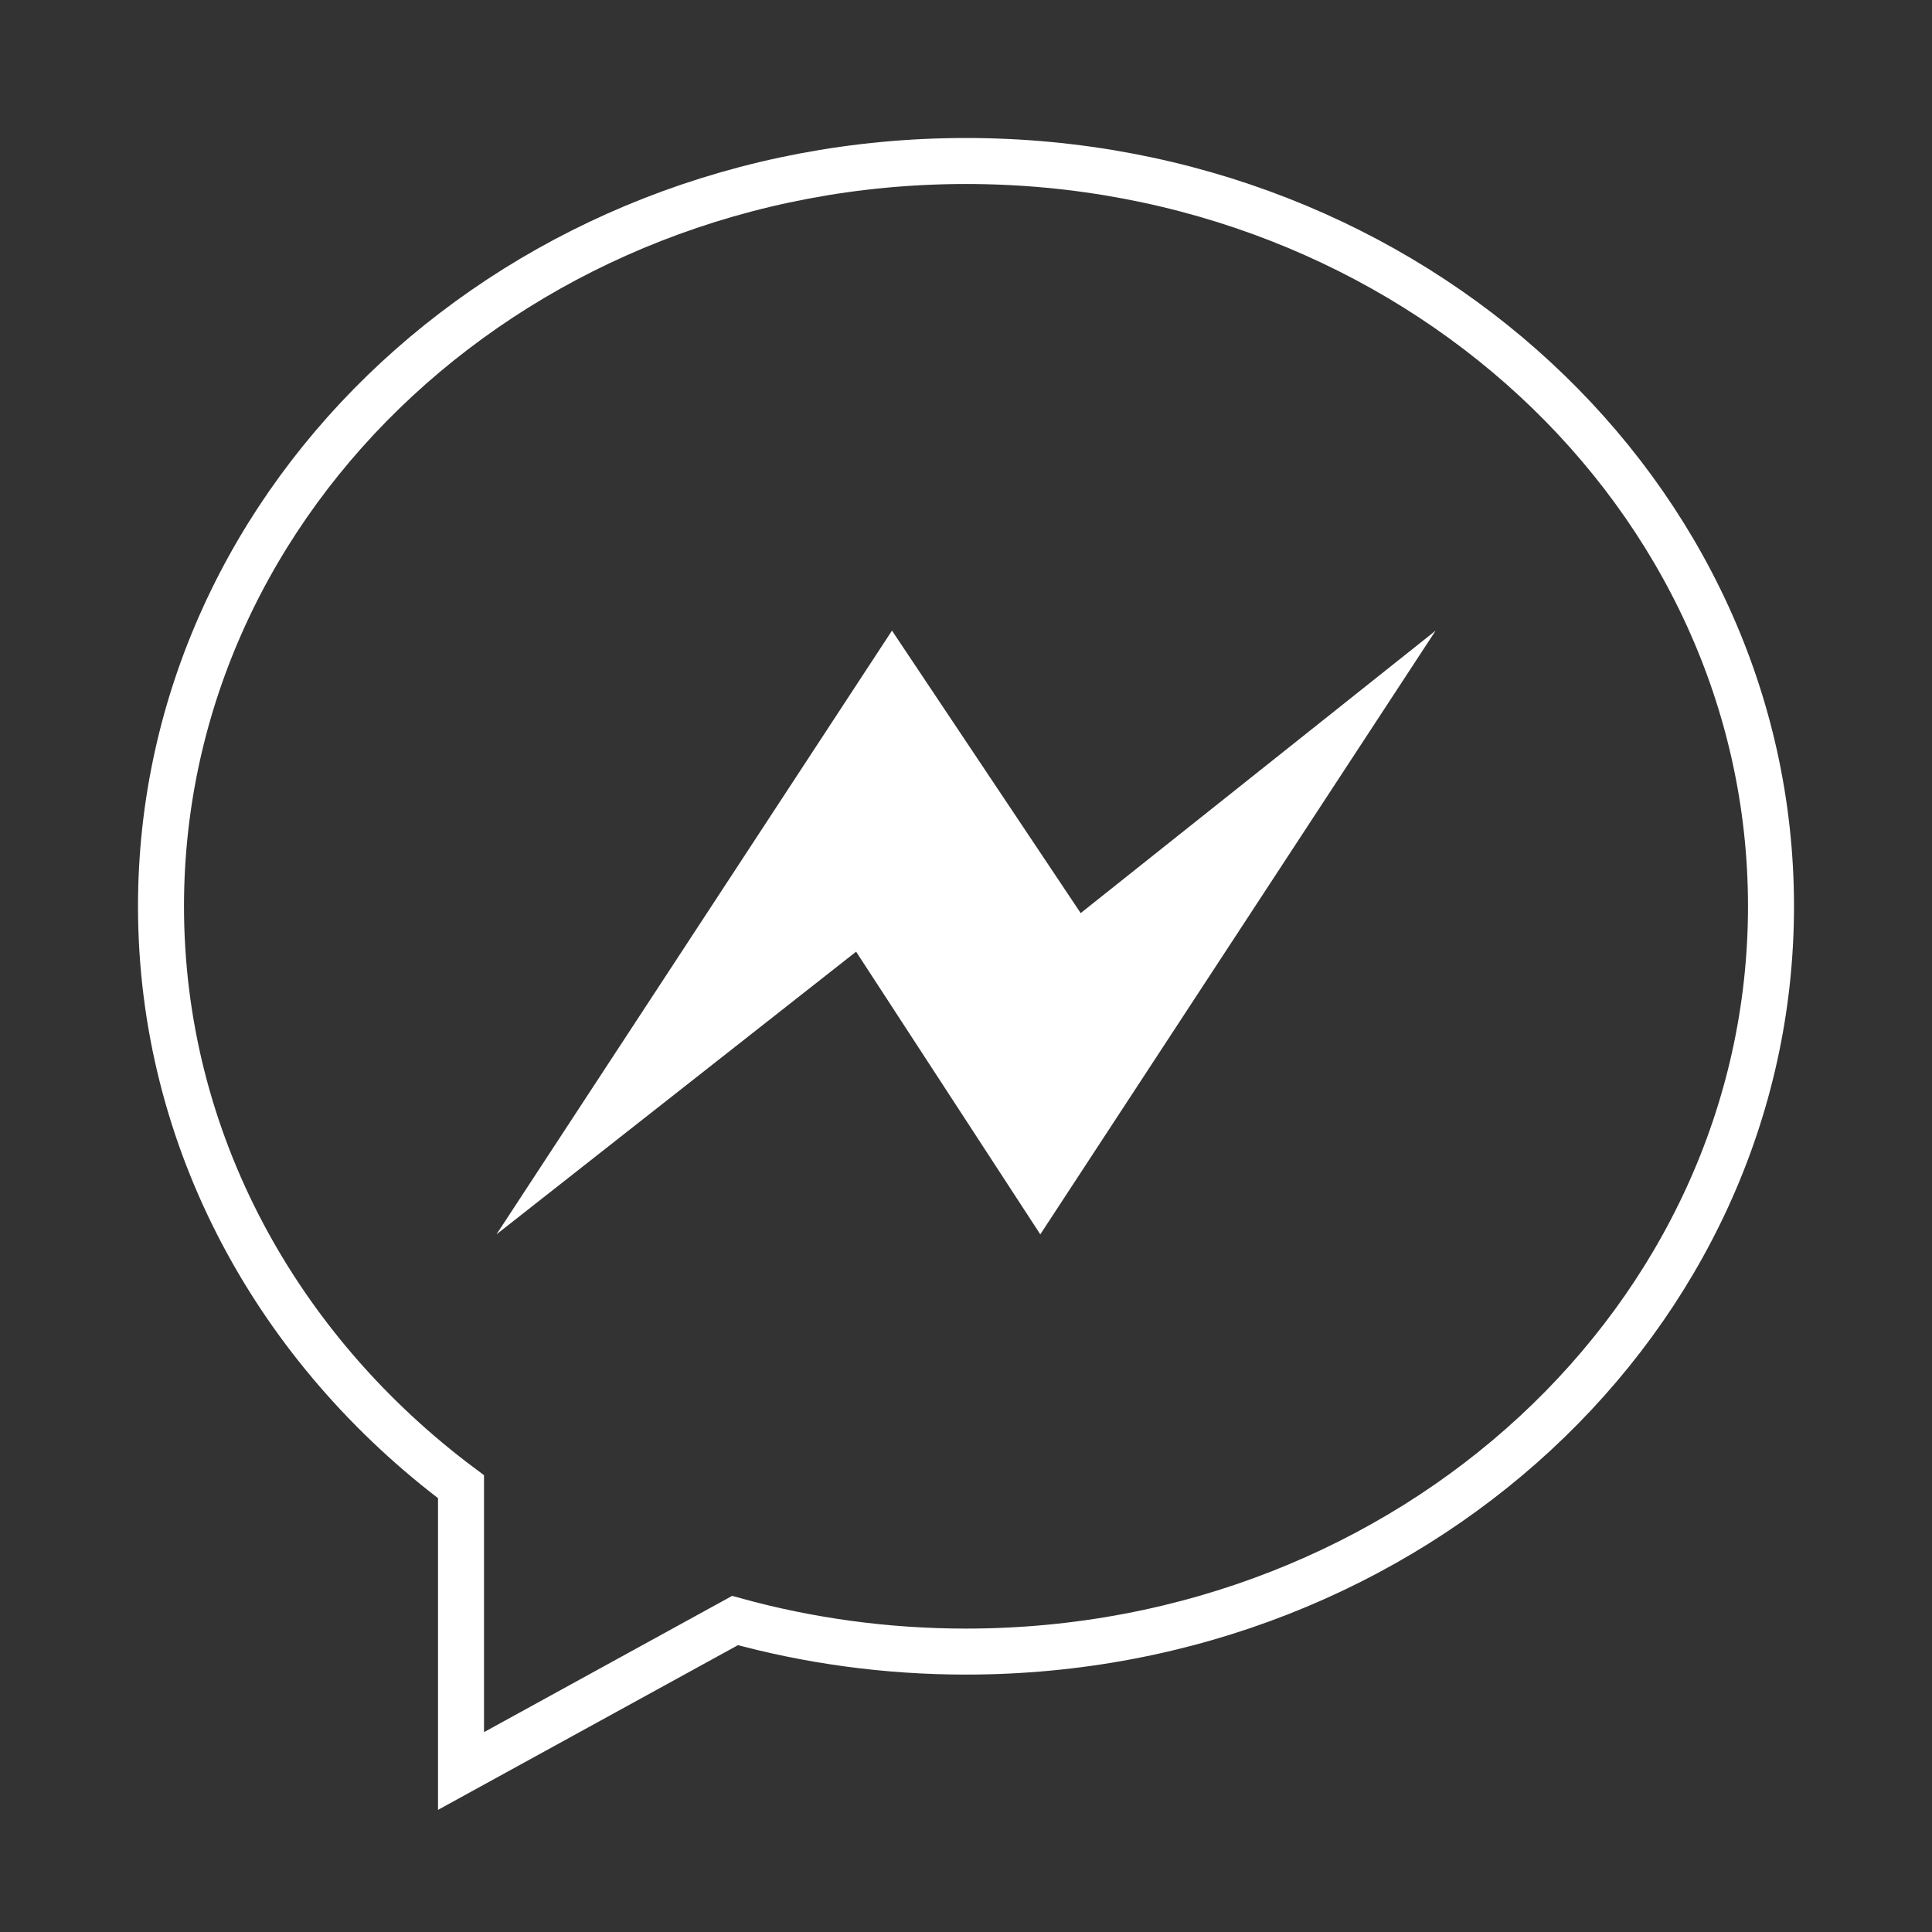
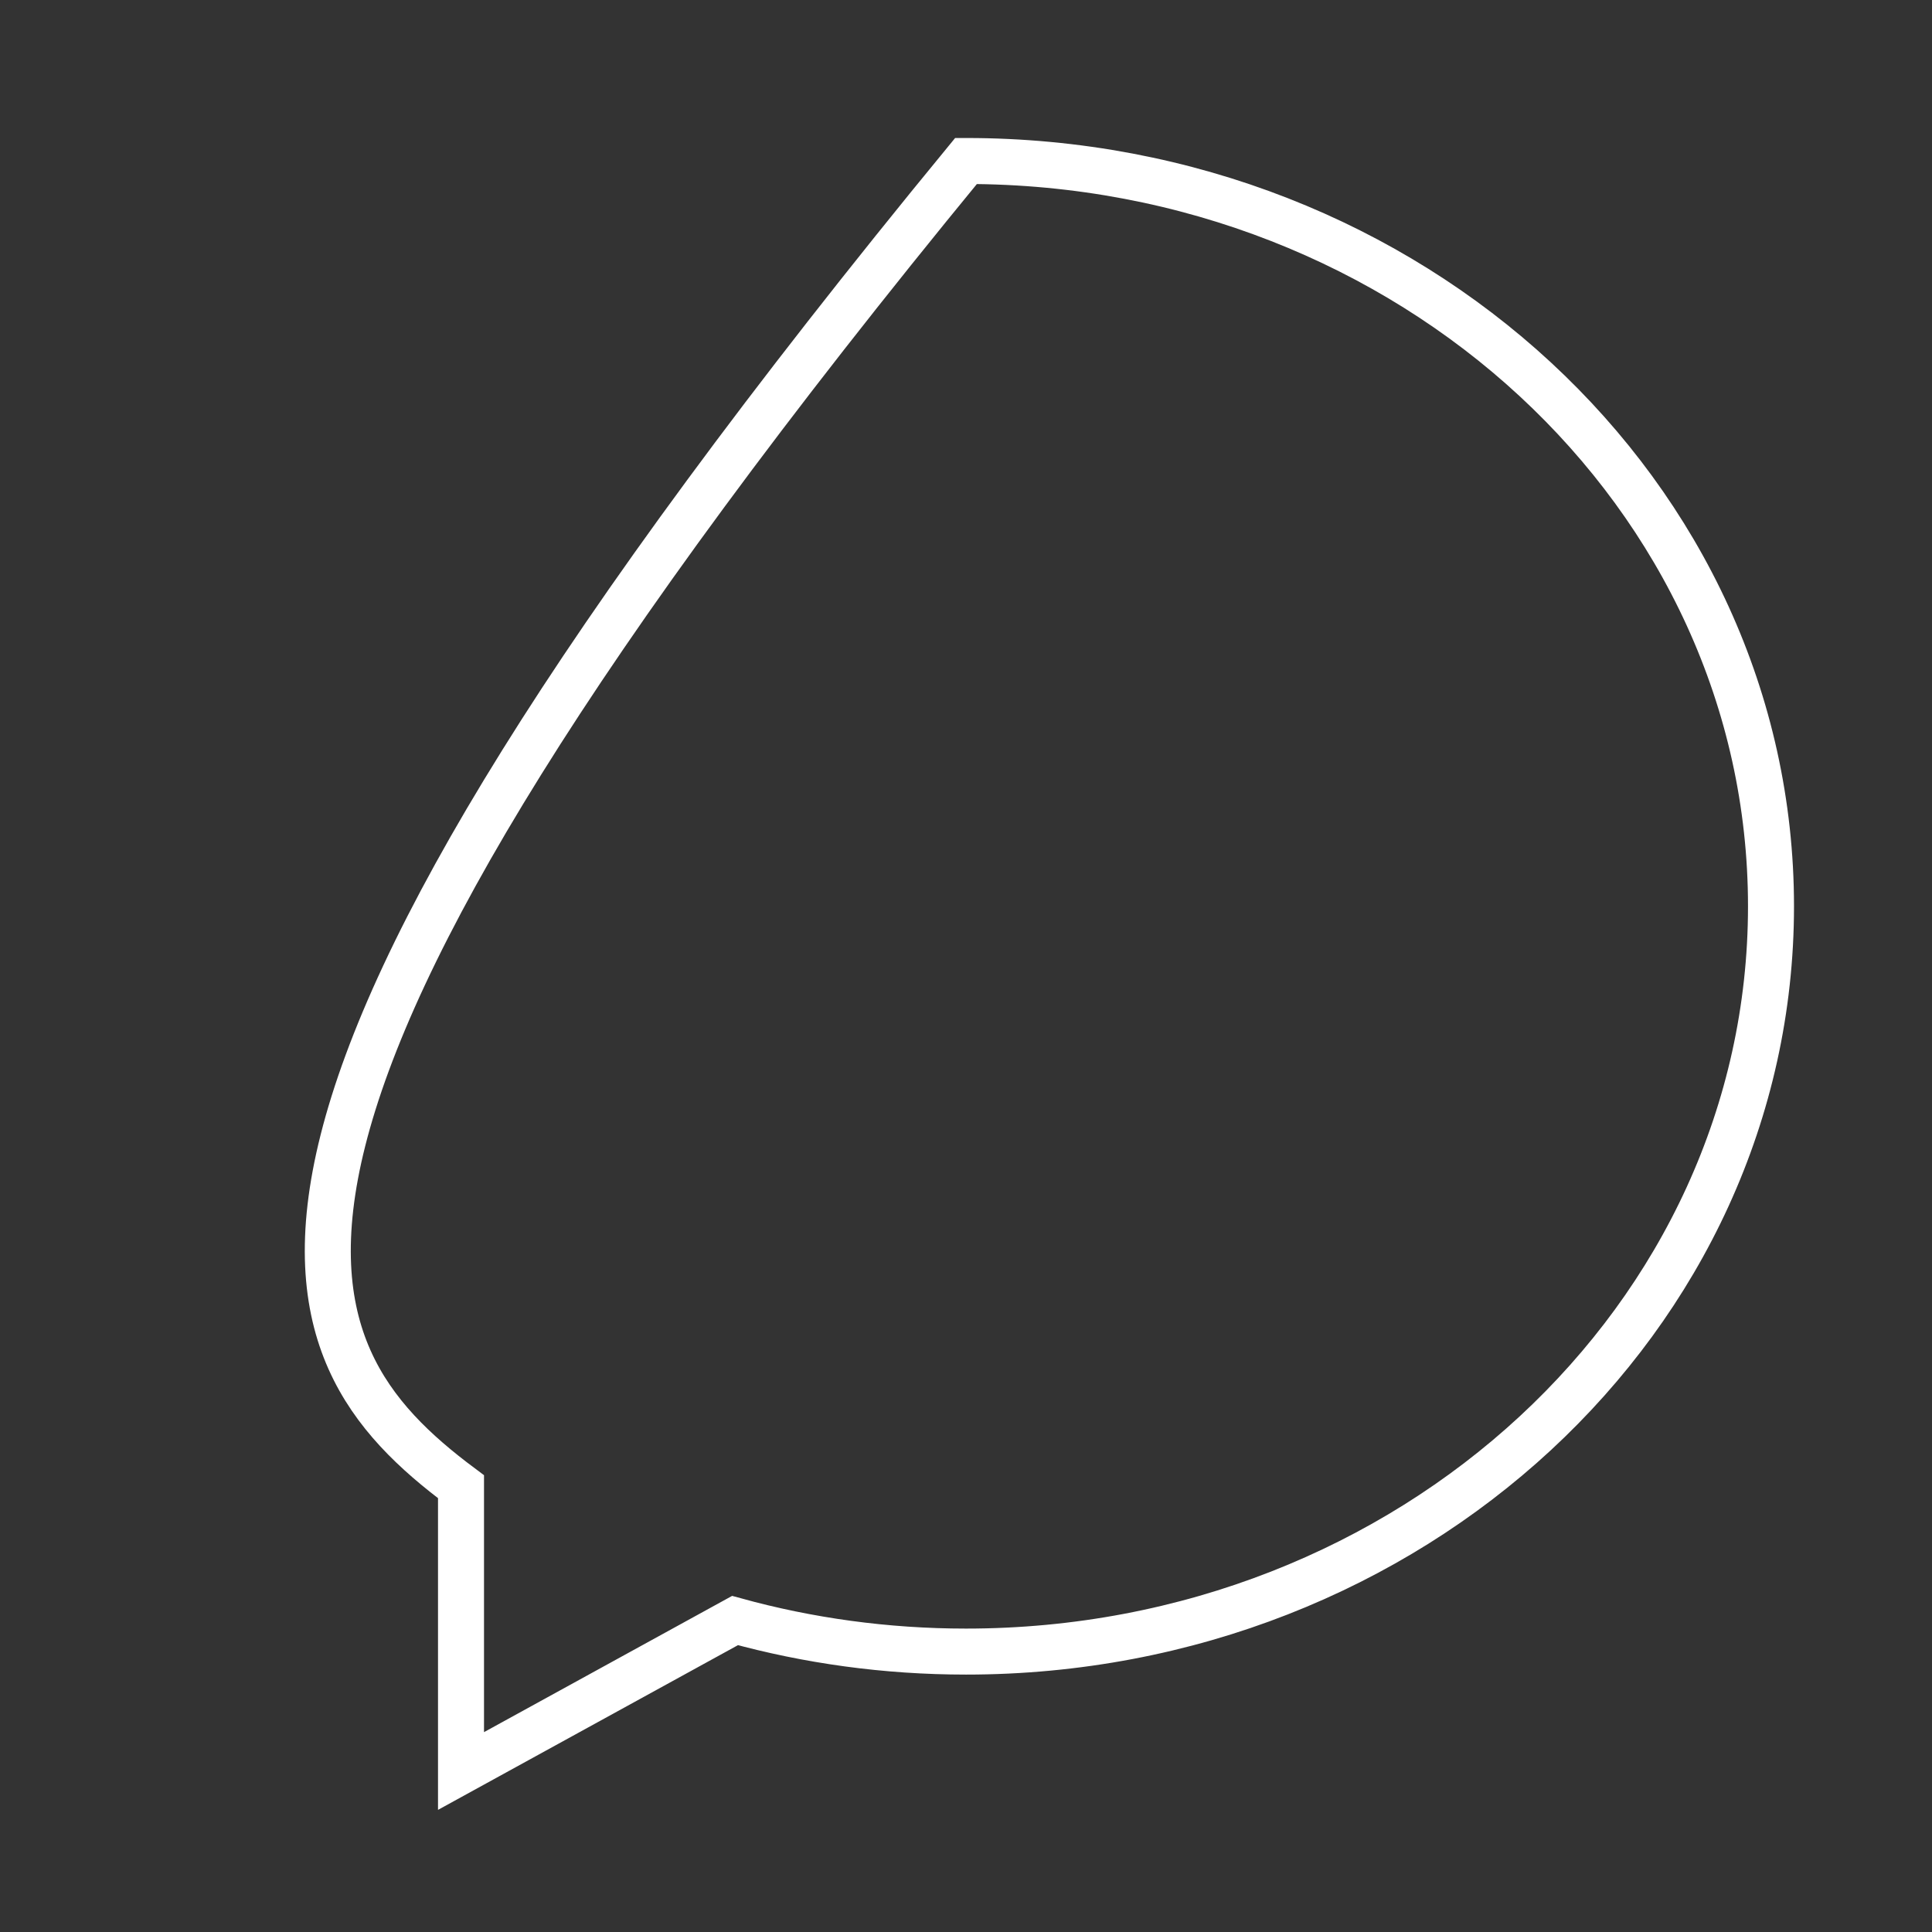
<svg xmlns="http://www.w3.org/2000/svg" width="42" height="42" viewBox="0 0 42 42" fill="none">
  <rect x="0" y="0" width="42" height="42" fill="#333333" stroke="none" />
-   <path fill-rule="evenodd" clip-rule="evenodd" d="M38.5 19.702C38.5 10.752 30.665 3.5 21 3.5C11.335 3.5 3.5 10.752 3.5 19.702C3.5 24.802 6.044 29.349 10.022 32.32V38.5L15.979 35.229C17.569 35.667 19.254 35.904 21 35.904C30.665 35.904 38.5 28.652 38.5 19.702Z" stroke="white" />
-   <path fill-rule="evenodd" clip-rule="evenodd" d="M31.21 13.709L22.615 26.834L18.611 20.689L10.793 26.834L19.391 13.709L23.493 19.85L31.21 13.709Z" fill="white" />
+   <path fill-rule="evenodd" clip-rule="evenodd" d="M38.5 19.702C38.5 10.752 30.665 3.5 21 3.5C3.5 24.802 6.044 29.349 10.022 32.32V38.5L15.979 35.229C17.569 35.667 19.254 35.904 21 35.904C30.665 35.904 38.5 28.652 38.5 19.702Z" stroke="white" />
</svg>